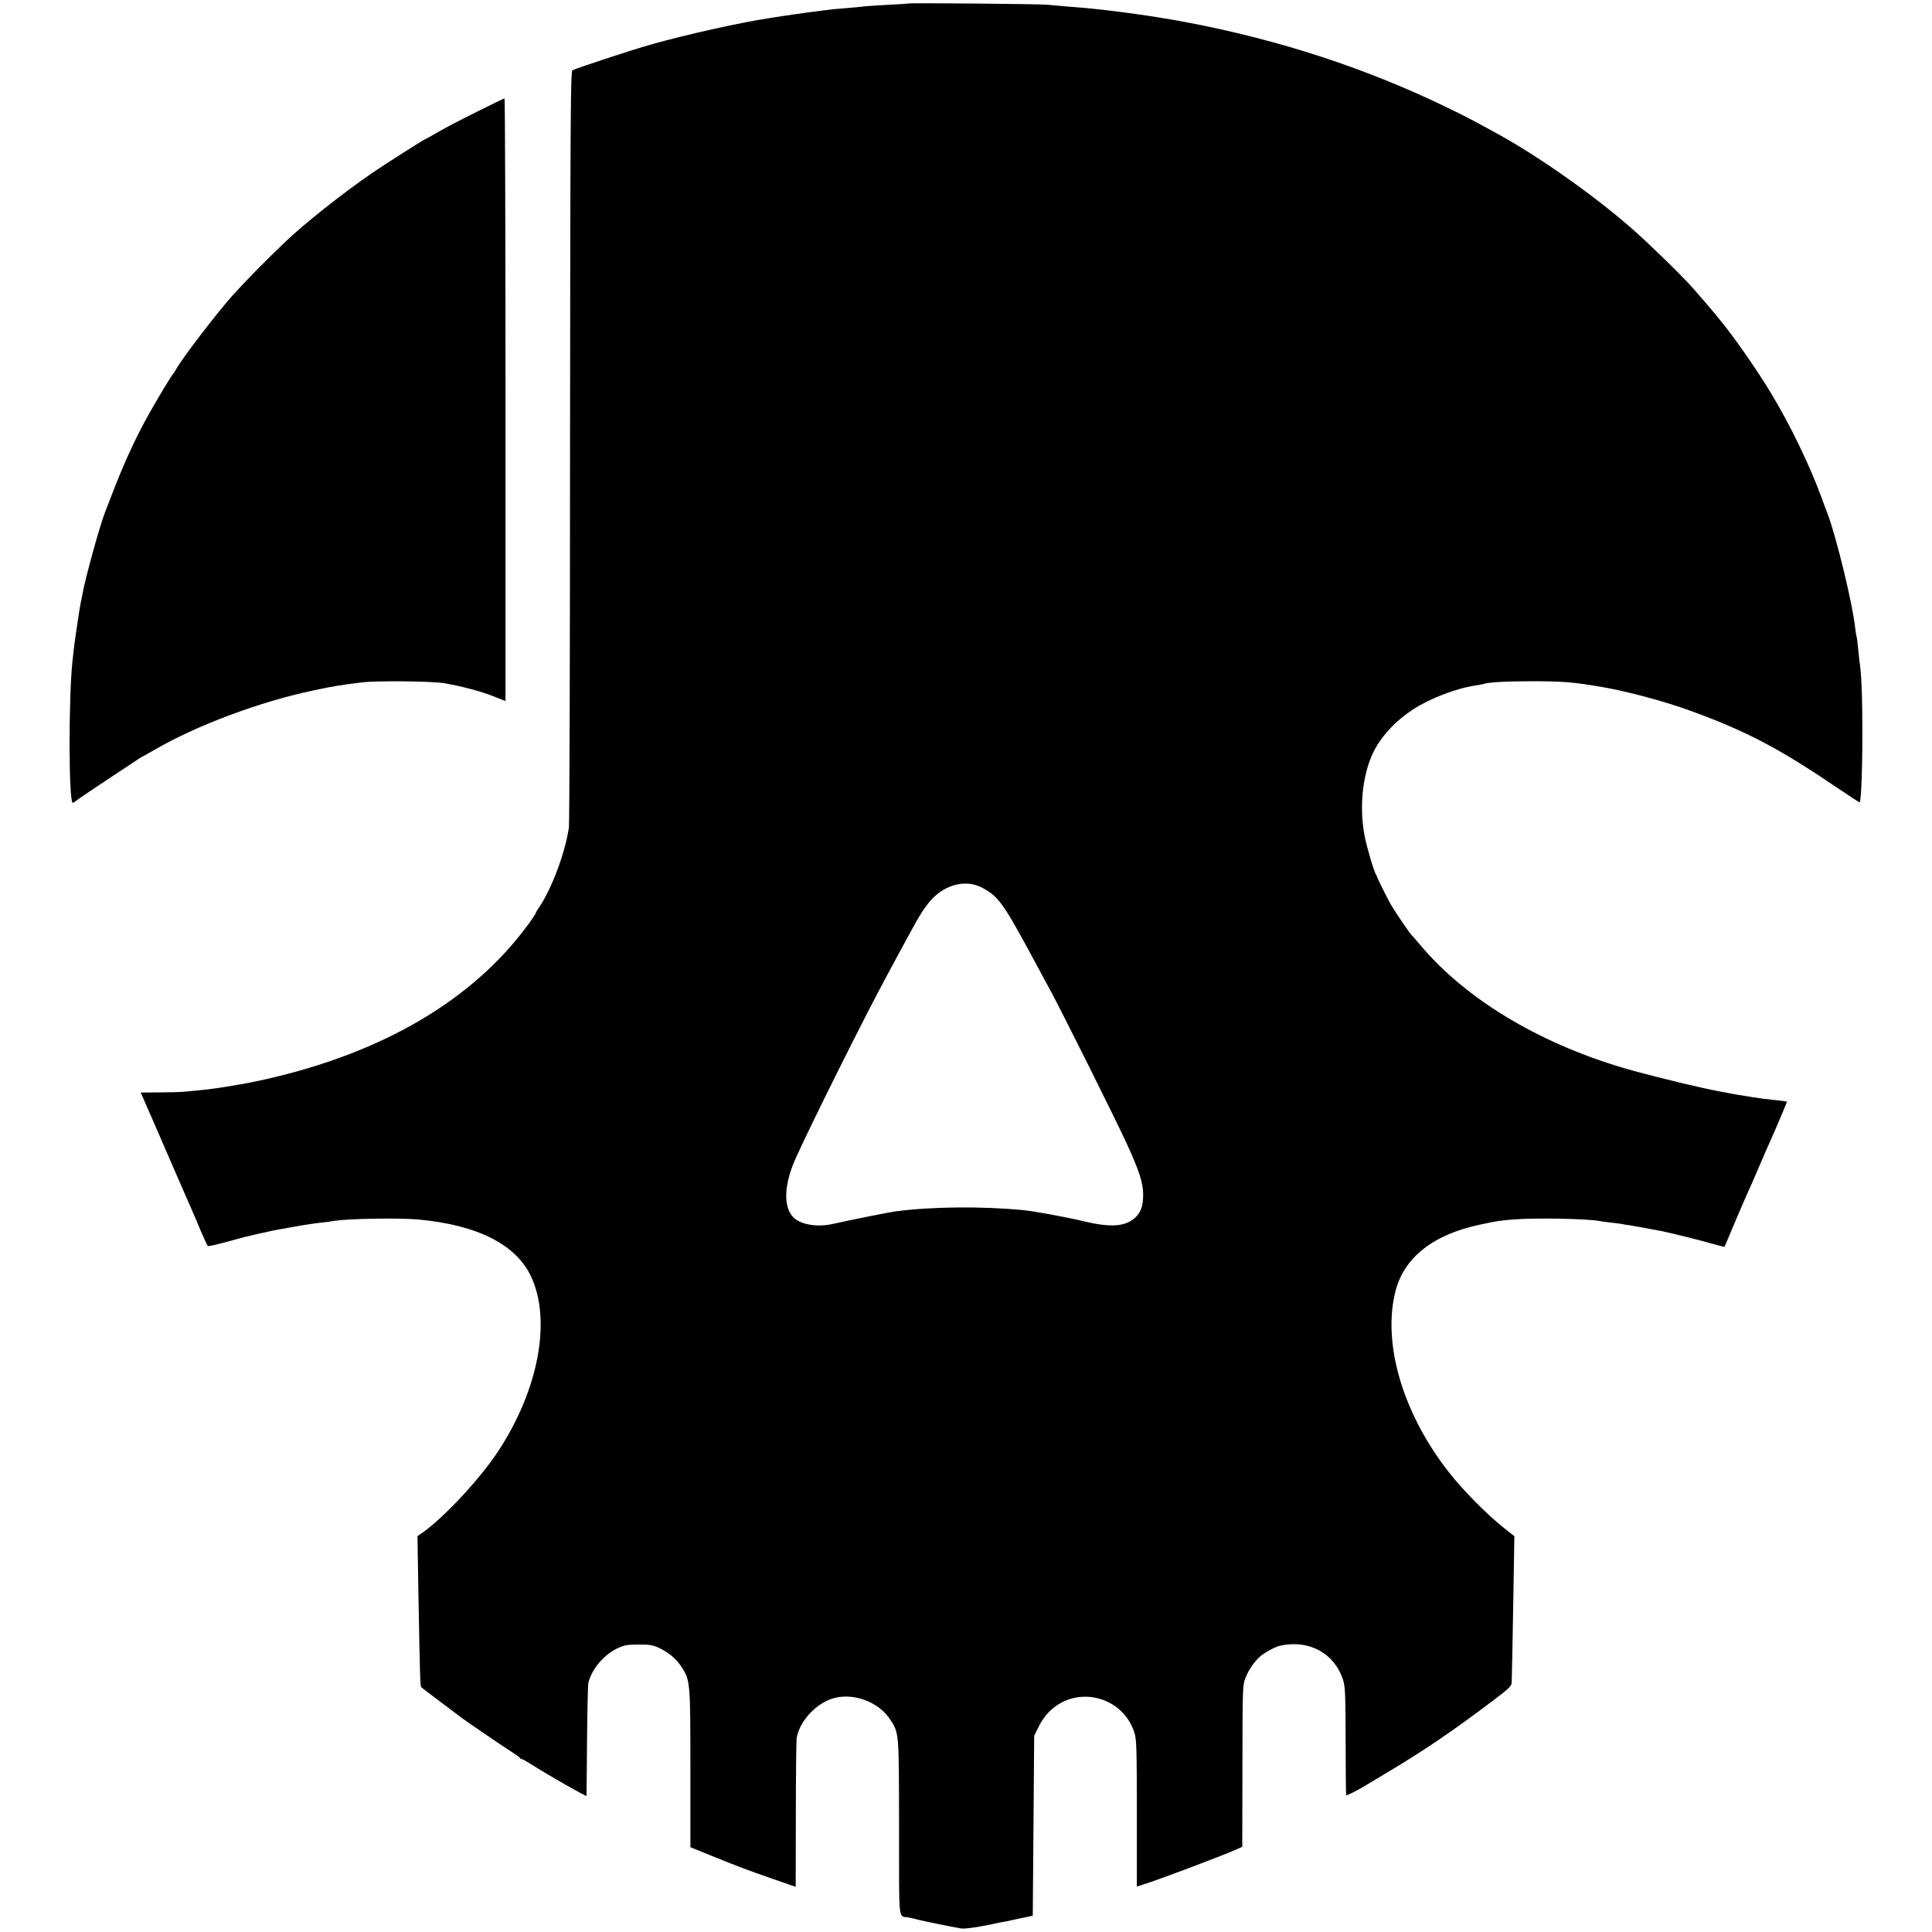
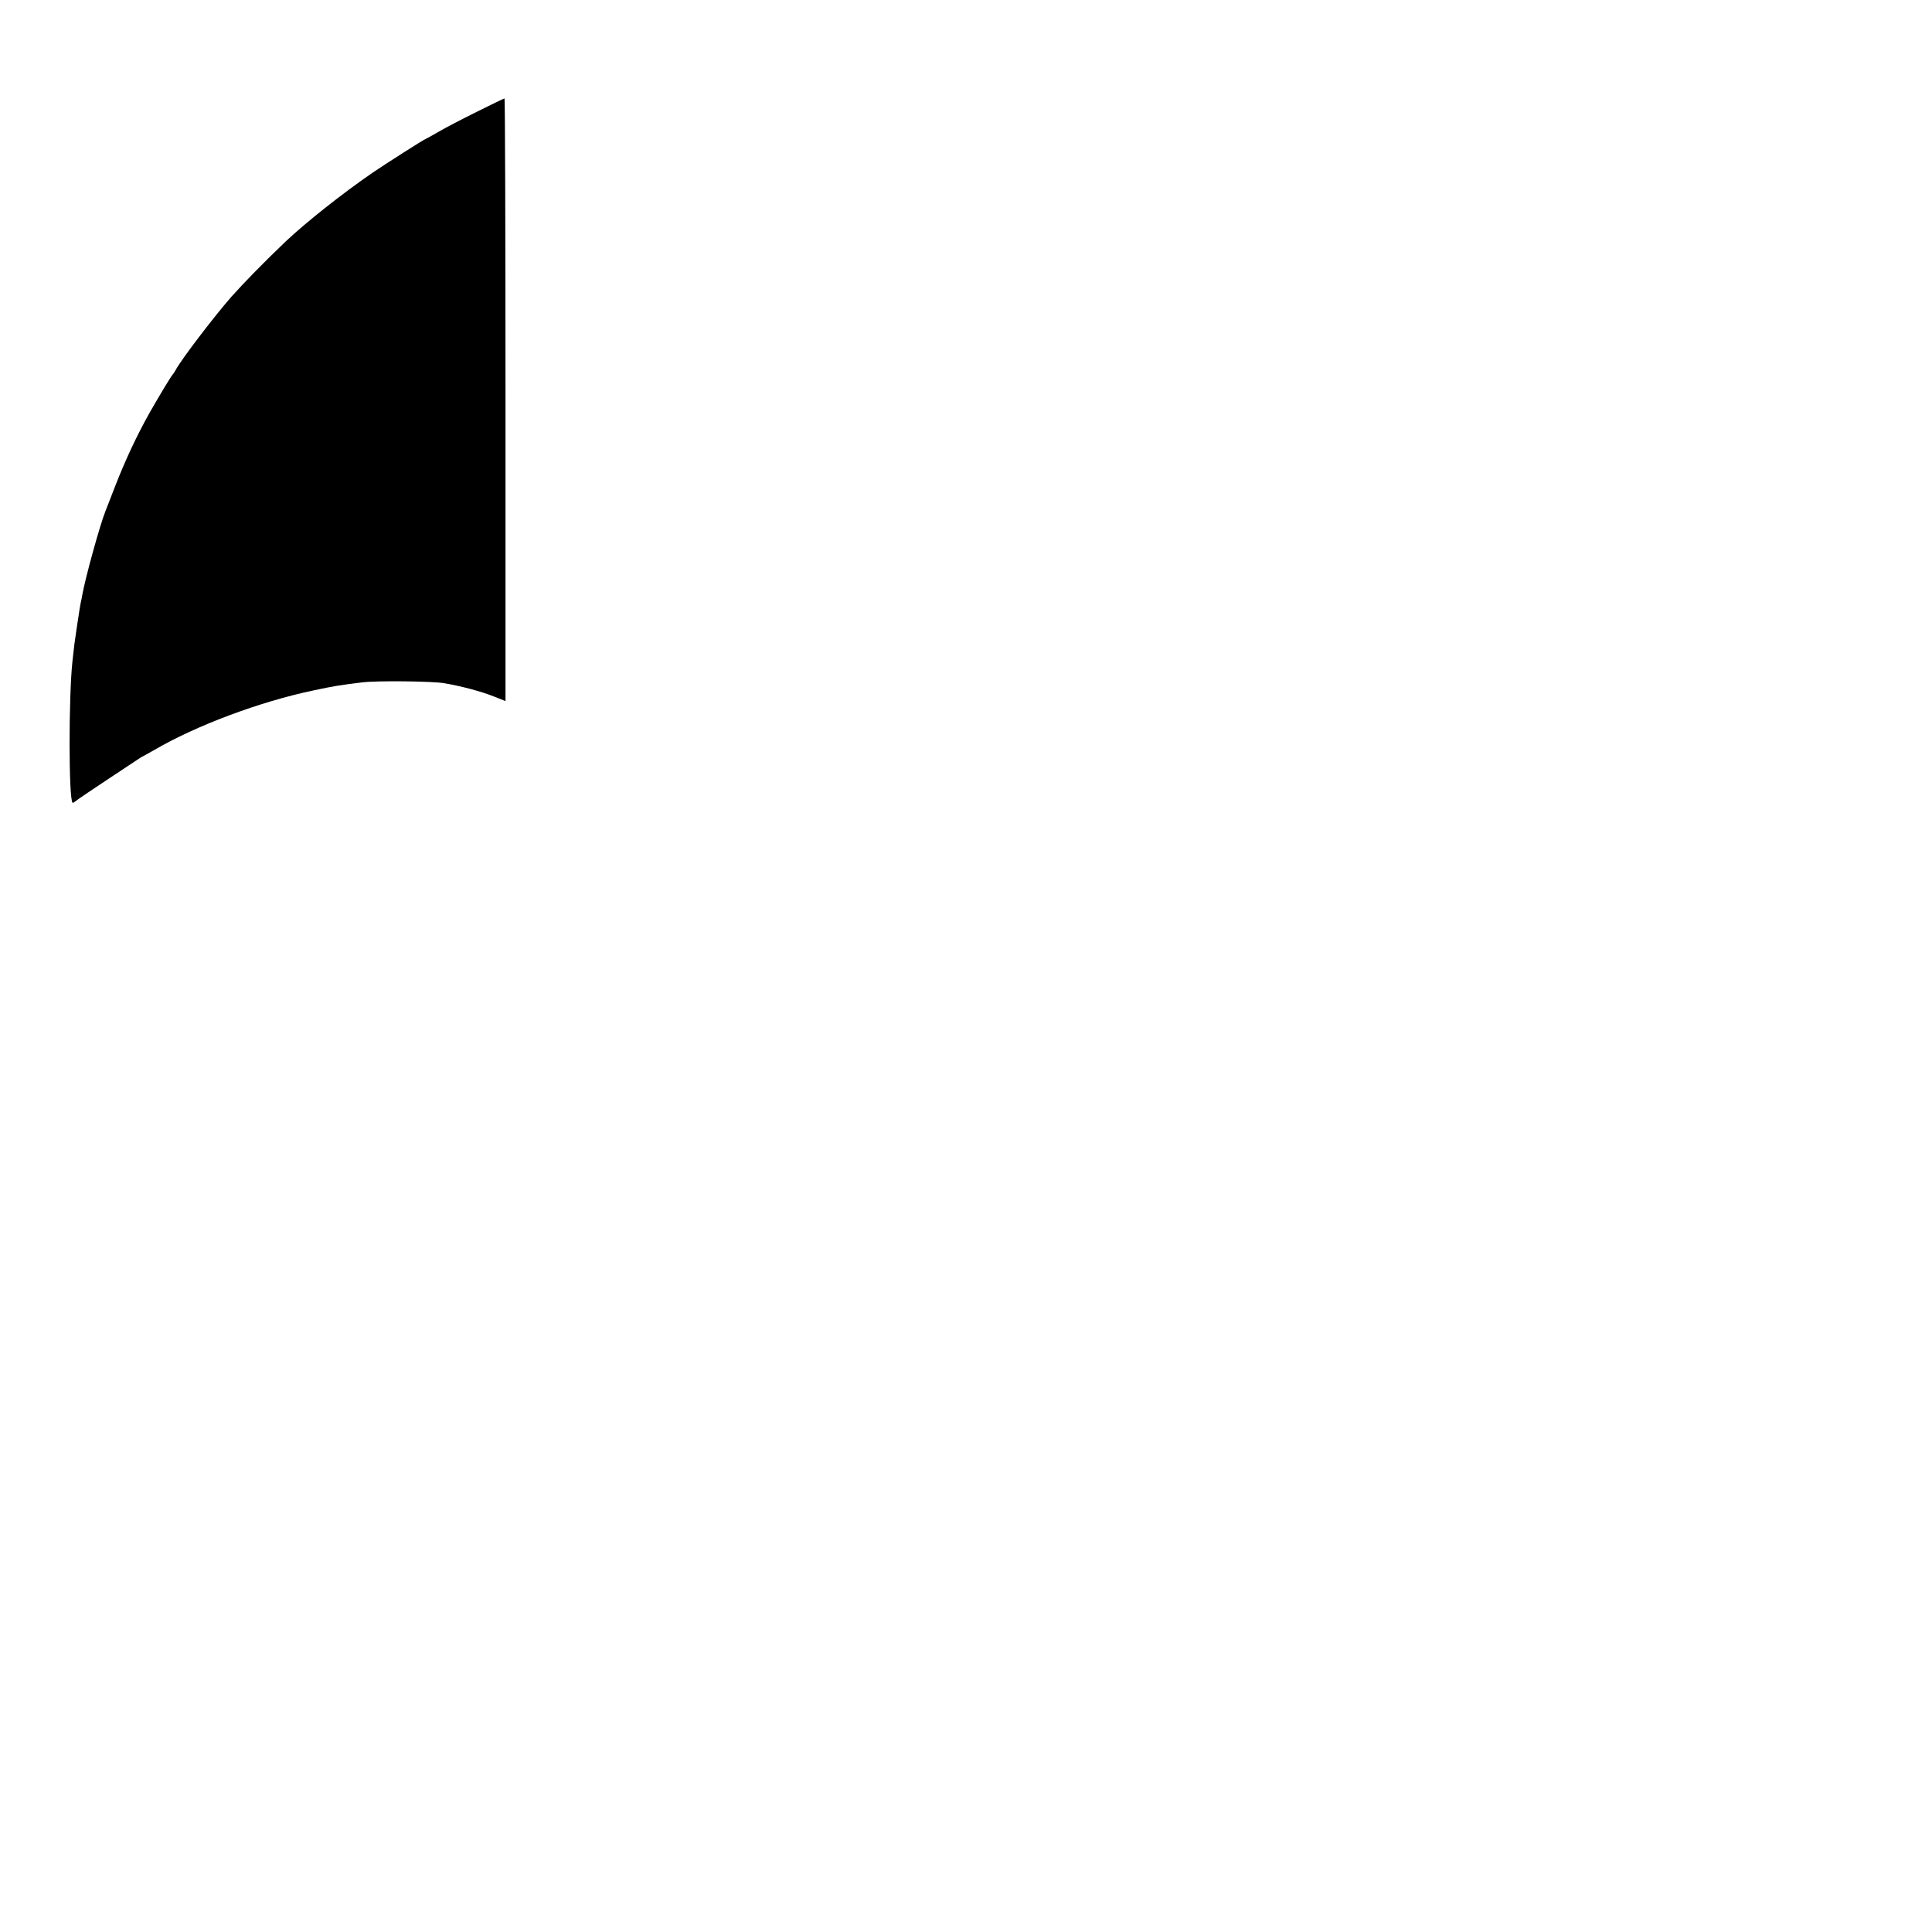
<svg xmlns="http://www.w3.org/2000/svg" version="1.0" width="1374pt" height="1374pt" viewBox="0 0 1374 1374" preserveAspectRatio="xMidYMid meet">
  <g transform="translate(0,1374) scale(0.1,-0.1)" fill="#000000" stroke="none">
-     <path d="M6458 13715 c-1 -1 -64 -6 -138 -9 -74 -4 -146 -9 -160 -10 -14 -2 -63 -7 -110 -11 -125 -10 -141 -12 -185 -18 -22 -3 -64 -9 -94 -12 -30 -4 -61 -8 -70 -10 -9 -1 -38 -6 -66 -9 -27 -4 -61 -9 -75 -11 -14 -2 -56 -9 -95 -15 -212 -33 -581 -115 -830 -185 -132 -37 -537 -170 -564 -185 -13 -7 -15 -329 -17 -2672 0 -1464 -4 -2685 -8 -2713 -26 -180 -125 -444 -218 -577 -10 -14 -18 -29 -18 -33 0 -3 -25 -41 -56 -83 -391 -533 -1031 -910 -1867 -1098 -65 -15 -152 -32 -197 -39 -19 -3 -60 -10 -90 -15 -92 -15 -145 -21 -300 -35 -25 -2 -102 -4 -172 -4 l-127 -1 40 -92 c22 -51 53 -122 69 -158 15 -36 74 -171 130 -300 56 -129 110 -253 120 -275 10 -22 39 -89 64 -150 26 -60 50 -113 54 -116 4 -4 61 9 127 27 66 18 129 35 140 38 11 2 52 12 90 21 73 17 146 32 204 41 18 3 43 8 55 10 51 10 155 26 201 30 28 3 61 7 75 10 89 17 461 24 605 11 425 -39 700 -180 805 -412 143 -315 46 -811 -243 -1245 -130 -195 -388 -471 -539 -575 l-29 -20 6 -365 c12 -656 13 -702 22 -710 4 -4 69 -53 143 -109 74 -55 140 -105 145 -109 24 -19 305 -211 355 -242 30 -19 57 -38 58 -42 2 -5 8 -8 13 -8 5 0 39 -20 76 -43 111 -71 383 -226 384 -219 1 4 2 180 4 392 2 212 6 396 9 410 23 97 106 197 202 245 52 25 70 29 154 29 82 1 102 -3 150 -25 69 -33 120 -77 159 -137 60 -93 61 -110 61 -723 l0 -556 138 -56 c208 -84 262 -105 444 -168 l167 -58 1 512 c0 282 3 528 6 547 21 126 151 260 280 287 140 30 305 -36 382 -152 67 -101 65 -84 66 -772 0 -691 -6 -627 63 -639 16 -3 53 -11 83 -19 49 -12 216 -46 295 -60 28 -5 146 13 265 40 14 3 39 8 55 10 17 3 37 8 45 10 8 2 29 7 45 10 17 3 46 9 65 13 l35 8 5 640 5 639 33 67 c21 43 51 84 87 117 195 177 510 93 592 -159 16 -50 18 -103 18 -576 l0 -521 40 13 c110 33 562 204 670 252 l40 18 1 575 c1 570 1 574 23 629 24 58 55 104 99 146 29 27 111 73 146 80 204 45 385 -52 447 -241 16 -50 18 -96 19 -437 0 -210 2 -384 4 -386 4 -3 82 36 131 66 11 7 83 50 160 96 256 152 462 292 738 500 130 98 147 114 148 141 2 53 7 311 13 680 l6 360 -75 59 c-120 95 -291 268 -391 396 -328 417 -475 919 -379 1289 62 239 267 400 598 471 126 27 140 29 237 37 150 13 532 6 617 -11 12 -3 48 -7 80 -11 32 -3 67 -8 78 -10 11 -3 36 -7 55 -9 32 -5 153 -27 225 -41 69 -14 280 -66 361 -90 48 -13 88 -24 89 -22 0 1 29 70 64 152 35 83 75 175 88 205 45 100 52 115 103 235 28 65 57 133 65 149 59 132 125 289 123 291 -2 2 -30 6 -63 9 -70 7 -139 16 -175 22 -14 2 -41 7 -60 10 -19 2 -57 9 -85 14 -27 5 -61 12 -75 14 -139 25 -426 94 -635 151 -637 176 -1182 498 -1515 895 -30 36 -58 67 -61 70 -13 11 -126 178 -152 225 -28 51 -90 176 -92 185 0 3 -3 10 -7 16 -17 26 -67 196 -83 279 -42 218 -12 464 77 624 56 101 155 203 268 276 122 79 307 150 445 170 22 3 46 8 53 10 36 13 166 20 342 20 223 0 303 -6 503 -41 181 -31 446 -102 632 -170 399 -146 624 -264 1049 -552 83 -56 151 -100 152 -99 10 10 19 233 19 492 0 271 -7 428 -21 515 -2 14 -6 56 -10 95 -4 38 -8 73 -10 77 -2 3 -6 30 -10 60 -17 168 -136 658 -198 818 -8 19 -26 69 -41 110 -85 231 -220 512 -357 739 -98 164 -271 412 -367 527 -14 17 -35 42 -45 55 -15 19 -95 112 -151 175 -71 81 -298 302 -420 410 -264 233 -656 511 -950 674 -167 92 -240 131 -350 184 -589 288 -1218 494 -1890 620 -223 42 -529 84 -730 101 -57 4 -123 10 -245 21 -61 6 -986 14 -992 9z m530 -6290 c119 -65 147 -106 400 -577 23 -43 60 -112 84 -155 88 -164 458 -906 535 -1073 93 -200 123 -292 123 -375 0 -84 -17 -131 -63 -170 -69 -59 -174 -65 -357 -21 -126 30 -352 72 -435 80 -290 28 -651 25 -905 -9 -41 -5 -321 -61 -450 -90 -112 -25 -233 -3 -282 52 -69 76 -61 235 22 418 111 247 499 1024 652 1305 19 36 55 101 78 145 24 44 54 100 68 125 14 25 38 70 55 100 38 69 77 126 114 165 102 109 248 142 361 80z" />
    <path d="M3393 12946 c-103 -51 -228 -116 -277 -145 -49 -28 -90 -51 -92 -51 -7 0 -286 -178 -374 -238 -221 -152 -477 -356 -618 -489 -156 -149 -290 -286 -386 -393 -121 -138 -359 -449 -397 -522 -7 -13 -15 -25 -18 -28 -10 -8 -91 -142 -164 -270 -91 -161 -174 -338 -247 -525 -34 -88 -66 -169 -70 -180 -38 -94 -144 -476 -166 -602 -2 -13 -6 -35 -10 -50 -6 -31 -8 -43 -29 -183 -13 -85 -19 -130 -30 -235 -27 -254 -27 -975 1 -1004 2 -2 12 3 21 11 10 9 108 75 218 148 110 73 211 140 225 149 14 10 32 21 40 24 8 4 42 23 75 42 299 175 753 345 1135 425 146 31 182 37 345 57 99 13 502 9 585 -6 124 -21 264 -59 352 -94 l83 -33 0 2143 c0 1179 -3 2143 -7 2143 -3 0 -91 -42 -195 -94z" />
  </g>
</svg>